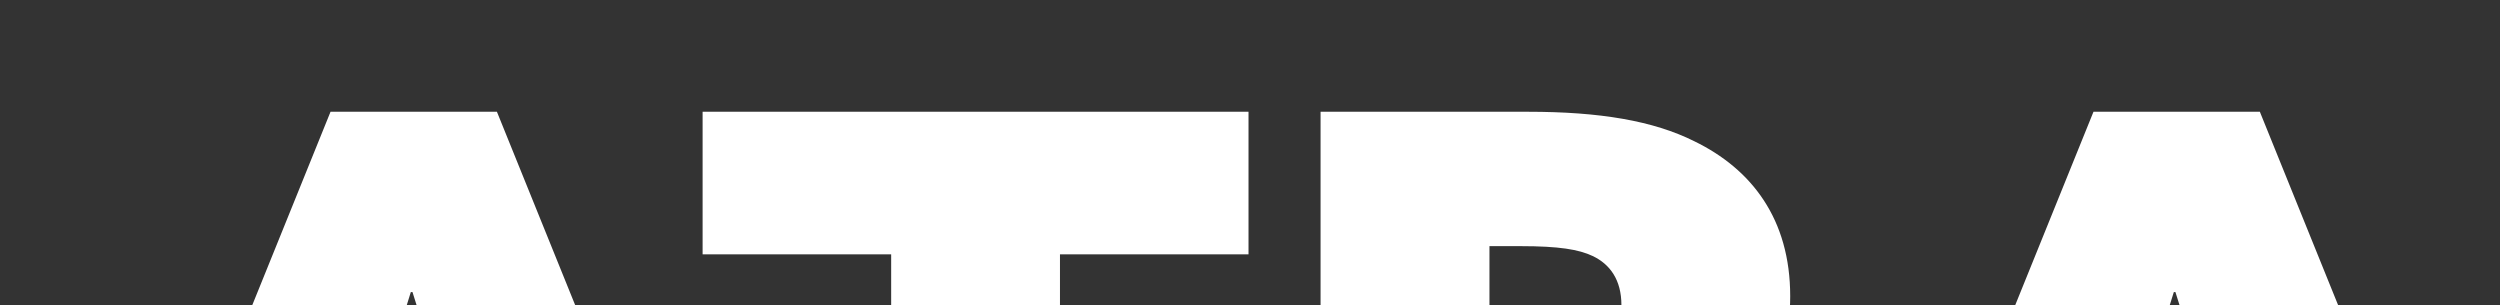
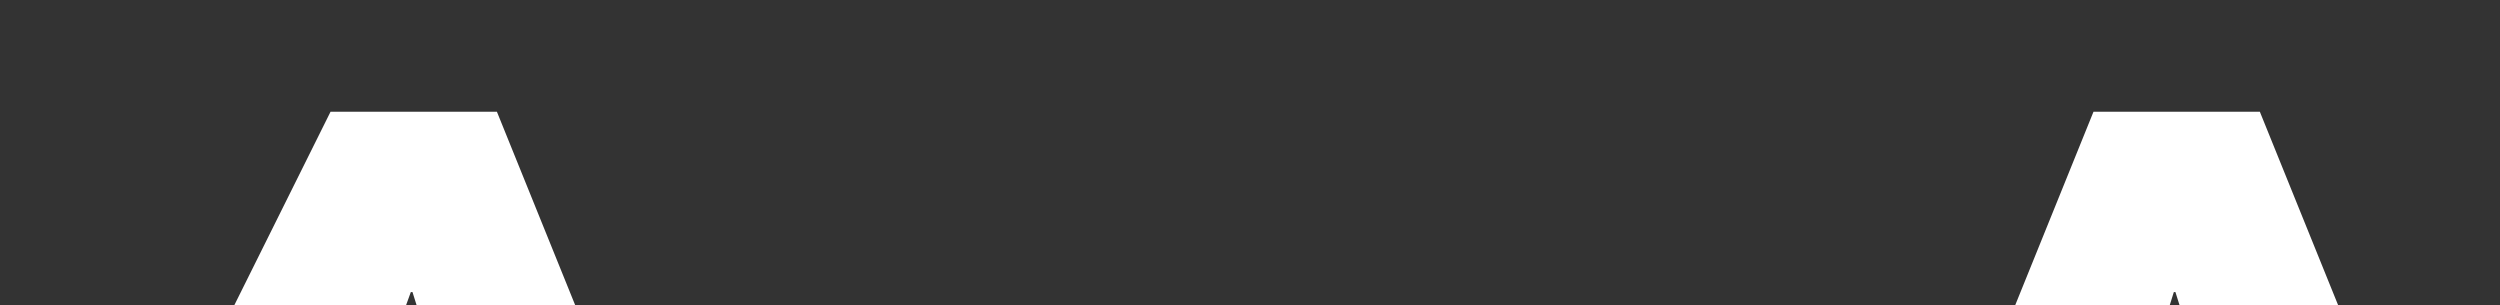
<svg xmlns="http://www.w3.org/2000/svg" id="Layer_2" viewBox="0 0 1115.81 136.19">
  <rect x="0" y="0" width="1115.81" height="136.19" fill="#333333" stroke="none" />
  <defs>
    <style>.cls-1{fill:#fff;stroke-width:0px;}</style>
  </defs>
  <path class="cls-1" d="M1008.62,49.87l107.19,264.84h-81.94s-18.66-54.11-18.66-54.11l-19.38-55.61-8.78-25.26c-6.22-17.91-10.97-32.92-16.1-49.36h-.72c-5.13,16.82-10.25,32.17-16.47,49.36l-9.16,25.26-20.1,55.61-19.38,54.11h-77.93s107.19-264.84,107.19-264.84h74.25Z" />
-   <path class="cls-1" d="M750.37,203.52l70.24,111.2h-85.25s-58.9-100.6-58.9-100.6h-11.69s0,100.6,0,100.6h-75.37s0-264.84,0-264.84h92.56c32.17,0,55.96,4.03,74.25,13.16,25.6,12.44,42.8,34.76,42.8,69.15,0,32.57-15.72,57.43-48.64,71.34ZM713.05,157.07c6.97-4.03,10.63-10.97,10.63-20.85,0-11.35-5.13-18.29-12.82-21.95-6.22-2.94-15.01-4.41-32.2-4.41h-13.88s0,52.67,0,52.67h18.63c13.91,0,23.79-1.81,29.64-5.47Z" />
-   <polygon class="cls-1" points="557.24 49.87 557.24 113.52 473.09 113.52 473.09 314.72 397.75 314.72 397.75 113.52 313.59 113.52 313.59 49.87 557.24 49.87" />
-   <path class="cls-1" d="M221.78,49.87l107.19,264.84h-81.97s-18.63-54.11-18.63-54.11l-19.41-55.61-8.75-25.26c-6.22-17.91-10.97-32.92-16.1-49.36h-.75c-5.1,16.82-10.22,32.17-16.44,49.36l-9.16,25.26-20.1,55.61-19.41,54.11H40.34S147.53,49.87,147.53,49.87h74.25Z" />
+   <path class="cls-1" d="M221.78,49.87l107.19,264.84h-81.97s-18.63-54.11-18.63-54.11l-19.41-55.61-8.75-25.26c-6.22-17.91-10.97-32.92-16.1-49.36h-.75l-9.16,25.26-20.1,55.61-19.41,54.11H40.34S147.53,49.87,147.53,49.87h74.25Z" />
</svg>